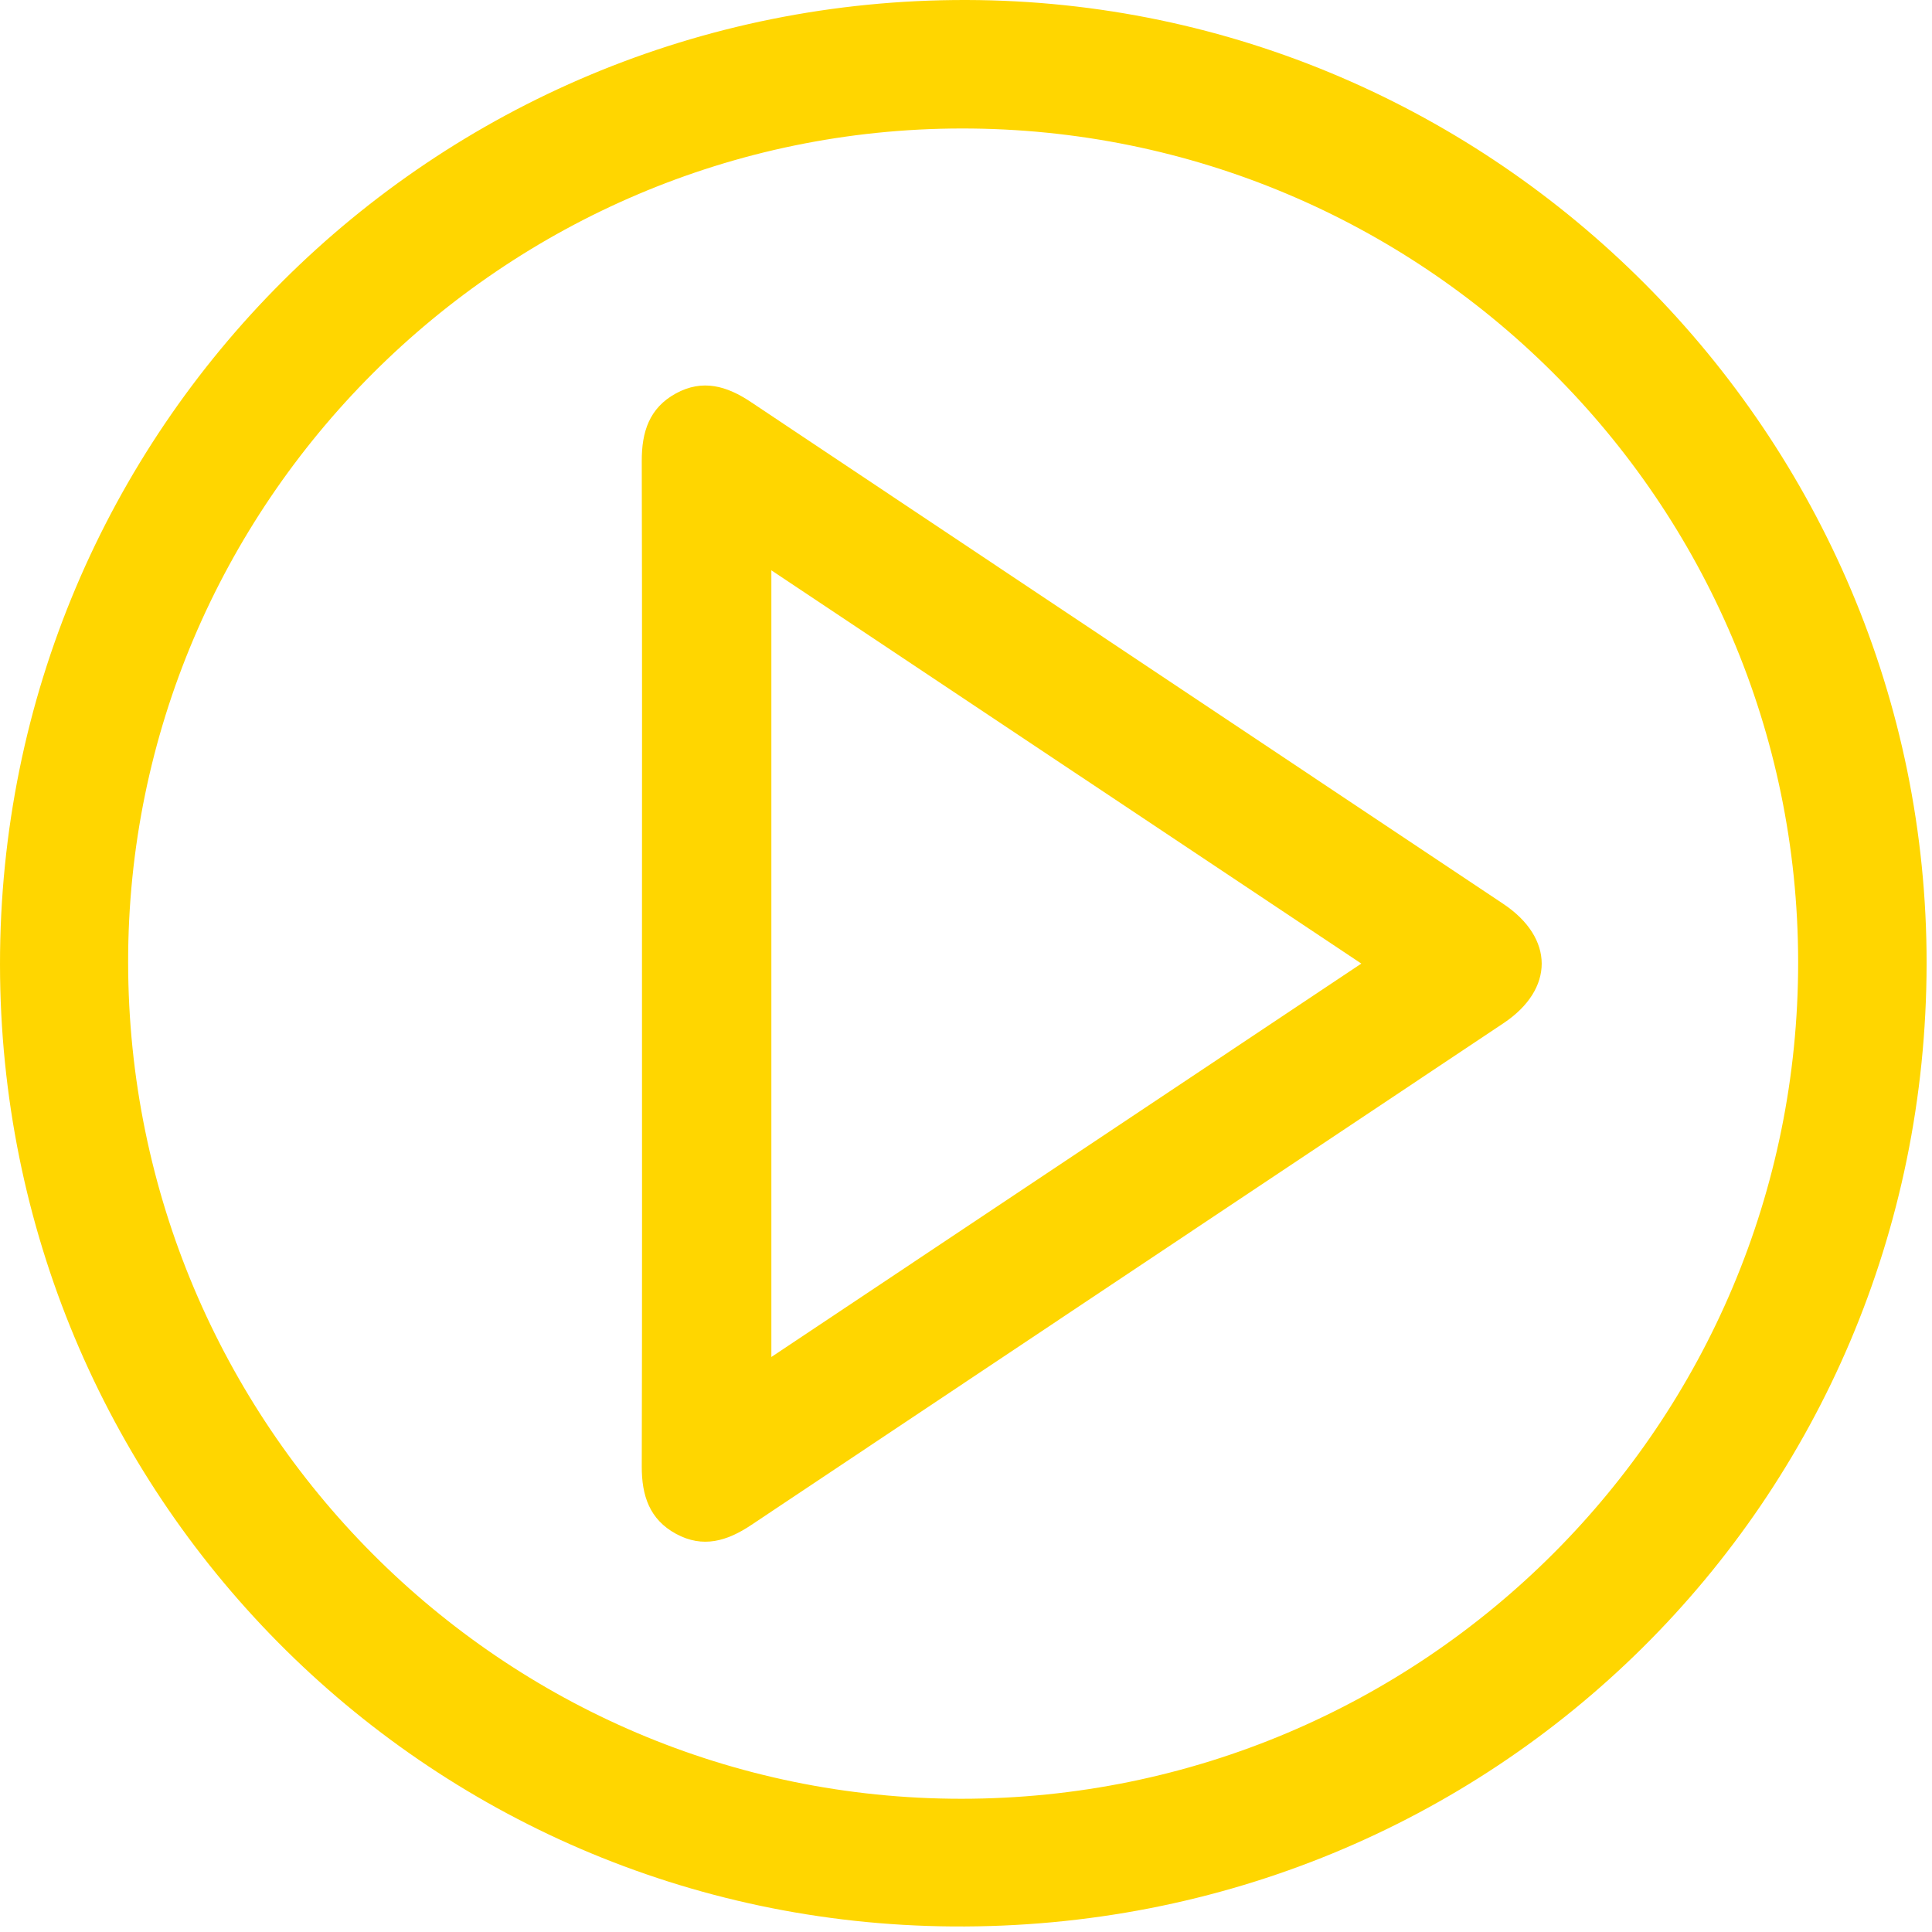
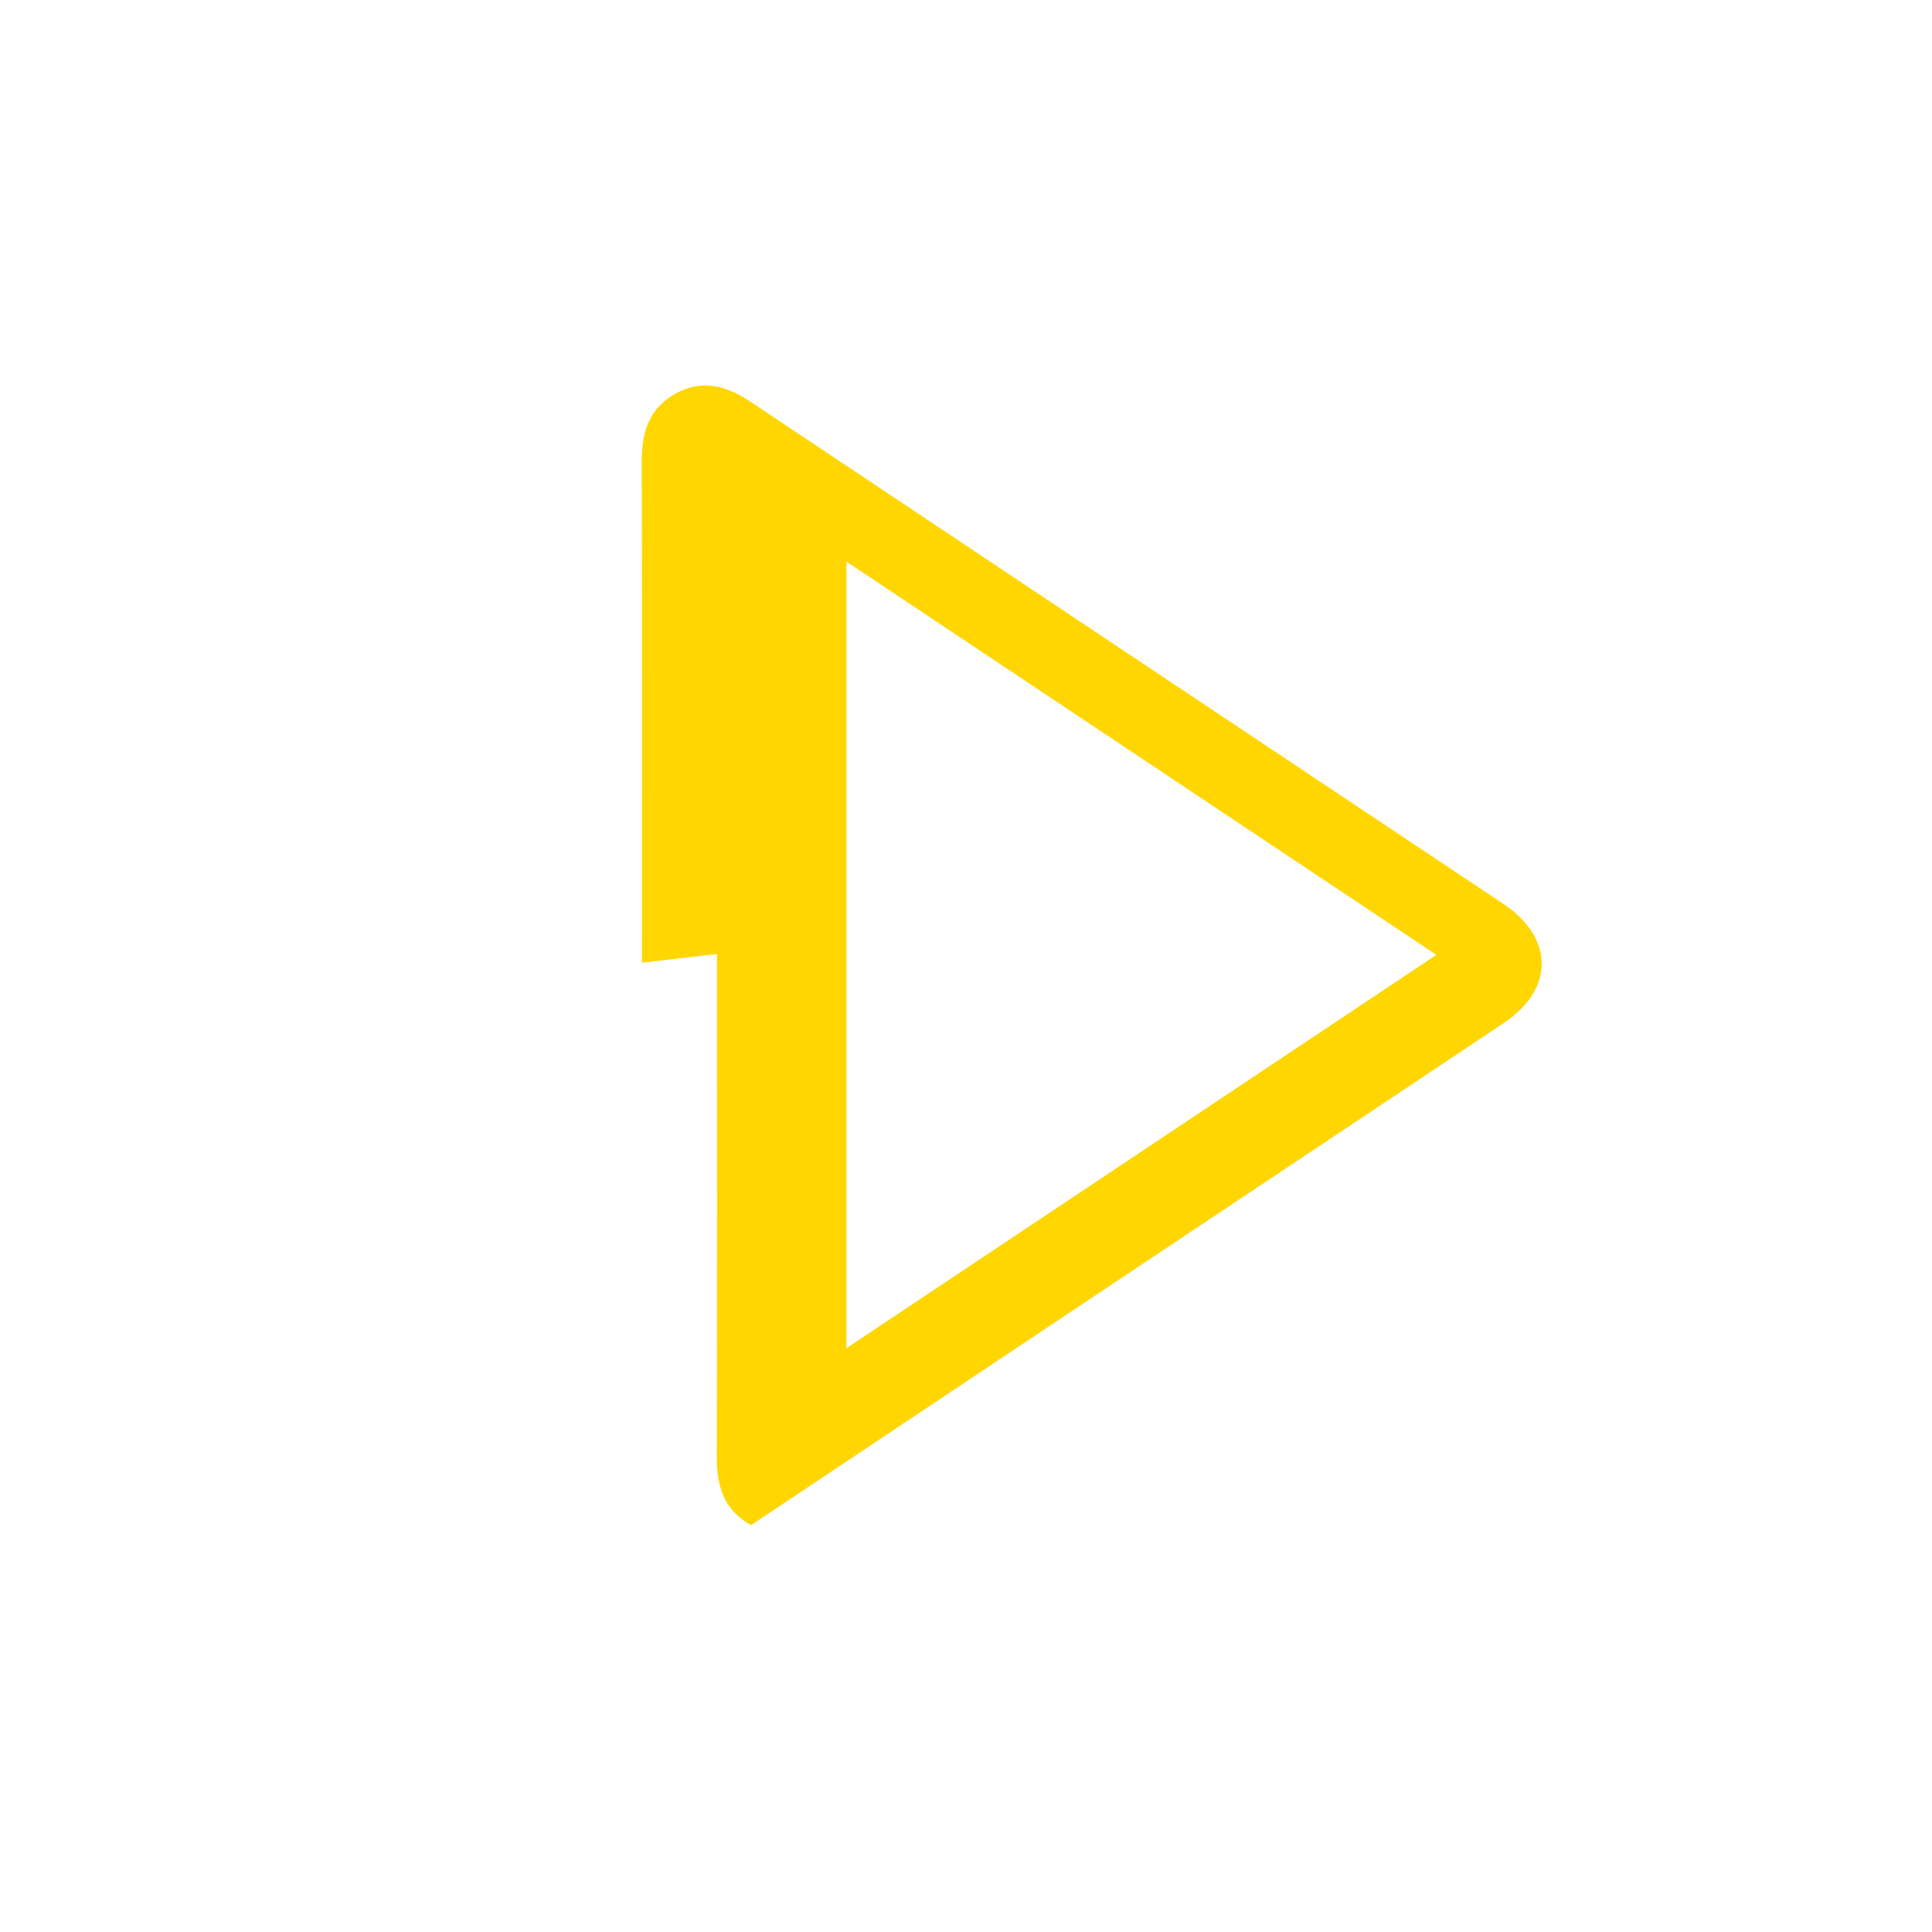
<svg xmlns="http://www.w3.org/2000/svg" width="100%" height="100%" viewBox="0 0 328 328" version="1.1" xml:space="preserve" style="fill-rule:evenodd;clip-rule:evenodd;stroke-linejoin:round;stroke-miterlimit:2;">
  <g>
    <g>
-       <path d="M327.083,163.638c-0.113,91.118 -73.462,164.111 -165.388,163.42c-89.757,-0.675 -161.635,-73.494 -161.695,-163.311c-0.06,-90.879 73.392,-163.957 164.103,-163.747c89.759,0.208 163.092,73.836 162.98,163.638m-21.809,-0.382c-0.081,-78.103 -63.723,-141.496 -141.998,-141.444c-77.957,0.052 -141.599,63.72 -141.524,141.582c0.076,78.405 63.432,141.997 141.46,141.986c78.522,-0.01 142.144,-63.66 142.062,-142.124" style="fill:#ffd600;fill-rule:nonzero;" />
-       <path d="M108.99,163.443c0,-28.395 0.039,-56.789 -0.037,-85.183c-0.014,-4.921 1.269,-8.989 5.783,-11.46c4.546,-2.488 8.664,-1.273 12.739,1.449c42.561,28.426 85.161,56.791 127.732,85.199c8.694,5.802 8.711,14.483 0.035,20.272c-42.571,28.41 -85.171,56.776 -127.73,85.202c-4.071,2.718 -8.19,3.958 -12.741,1.484c-4.519,-2.455 -5.831,-6.512 -5.818,-11.439c0.075,-28.509 0.037,-57.017 0.037,-85.524m21.966,66.936c33.646,-22.435 66.738,-44.502 100.159,-66.789c-33.603,-22.4 -66.697,-44.46 -100.159,-66.766l0,133.555Z" style="fill:#ffd600;fill-rule:nonzero;" />
+       <path d="M108.99,163.443c0,-28.395 0.039,-56.789 -0.037,-85.183c-0.014,-4.921 1.269,-8.989 5.783,-11.46c4.546,-2.488 8.664,-1.273 12.739,1.449c42.561,28.426 85.161,56.791 127.732,85.199c8.694,5.802 8.711,14.483 0.035,20.272c-42.571,28.41 -85.171,56.776 -127.73,85.202c-4.519,-2.455 -5.831,-6.512 -5.818,-11.439c0.075,-28.509 0.037,-57.017 0.037,-85.524m21.966,66.936c33.646,-22.435 66.738,-44.502 100.159,-66.789c-33.603,-22.4 -66.697,-44.46 -100.159,-66.766l0,133.555Z" style="fill:#ffd600;fill-rule:nonzero;" />
    </g>
  </g>
</svg>